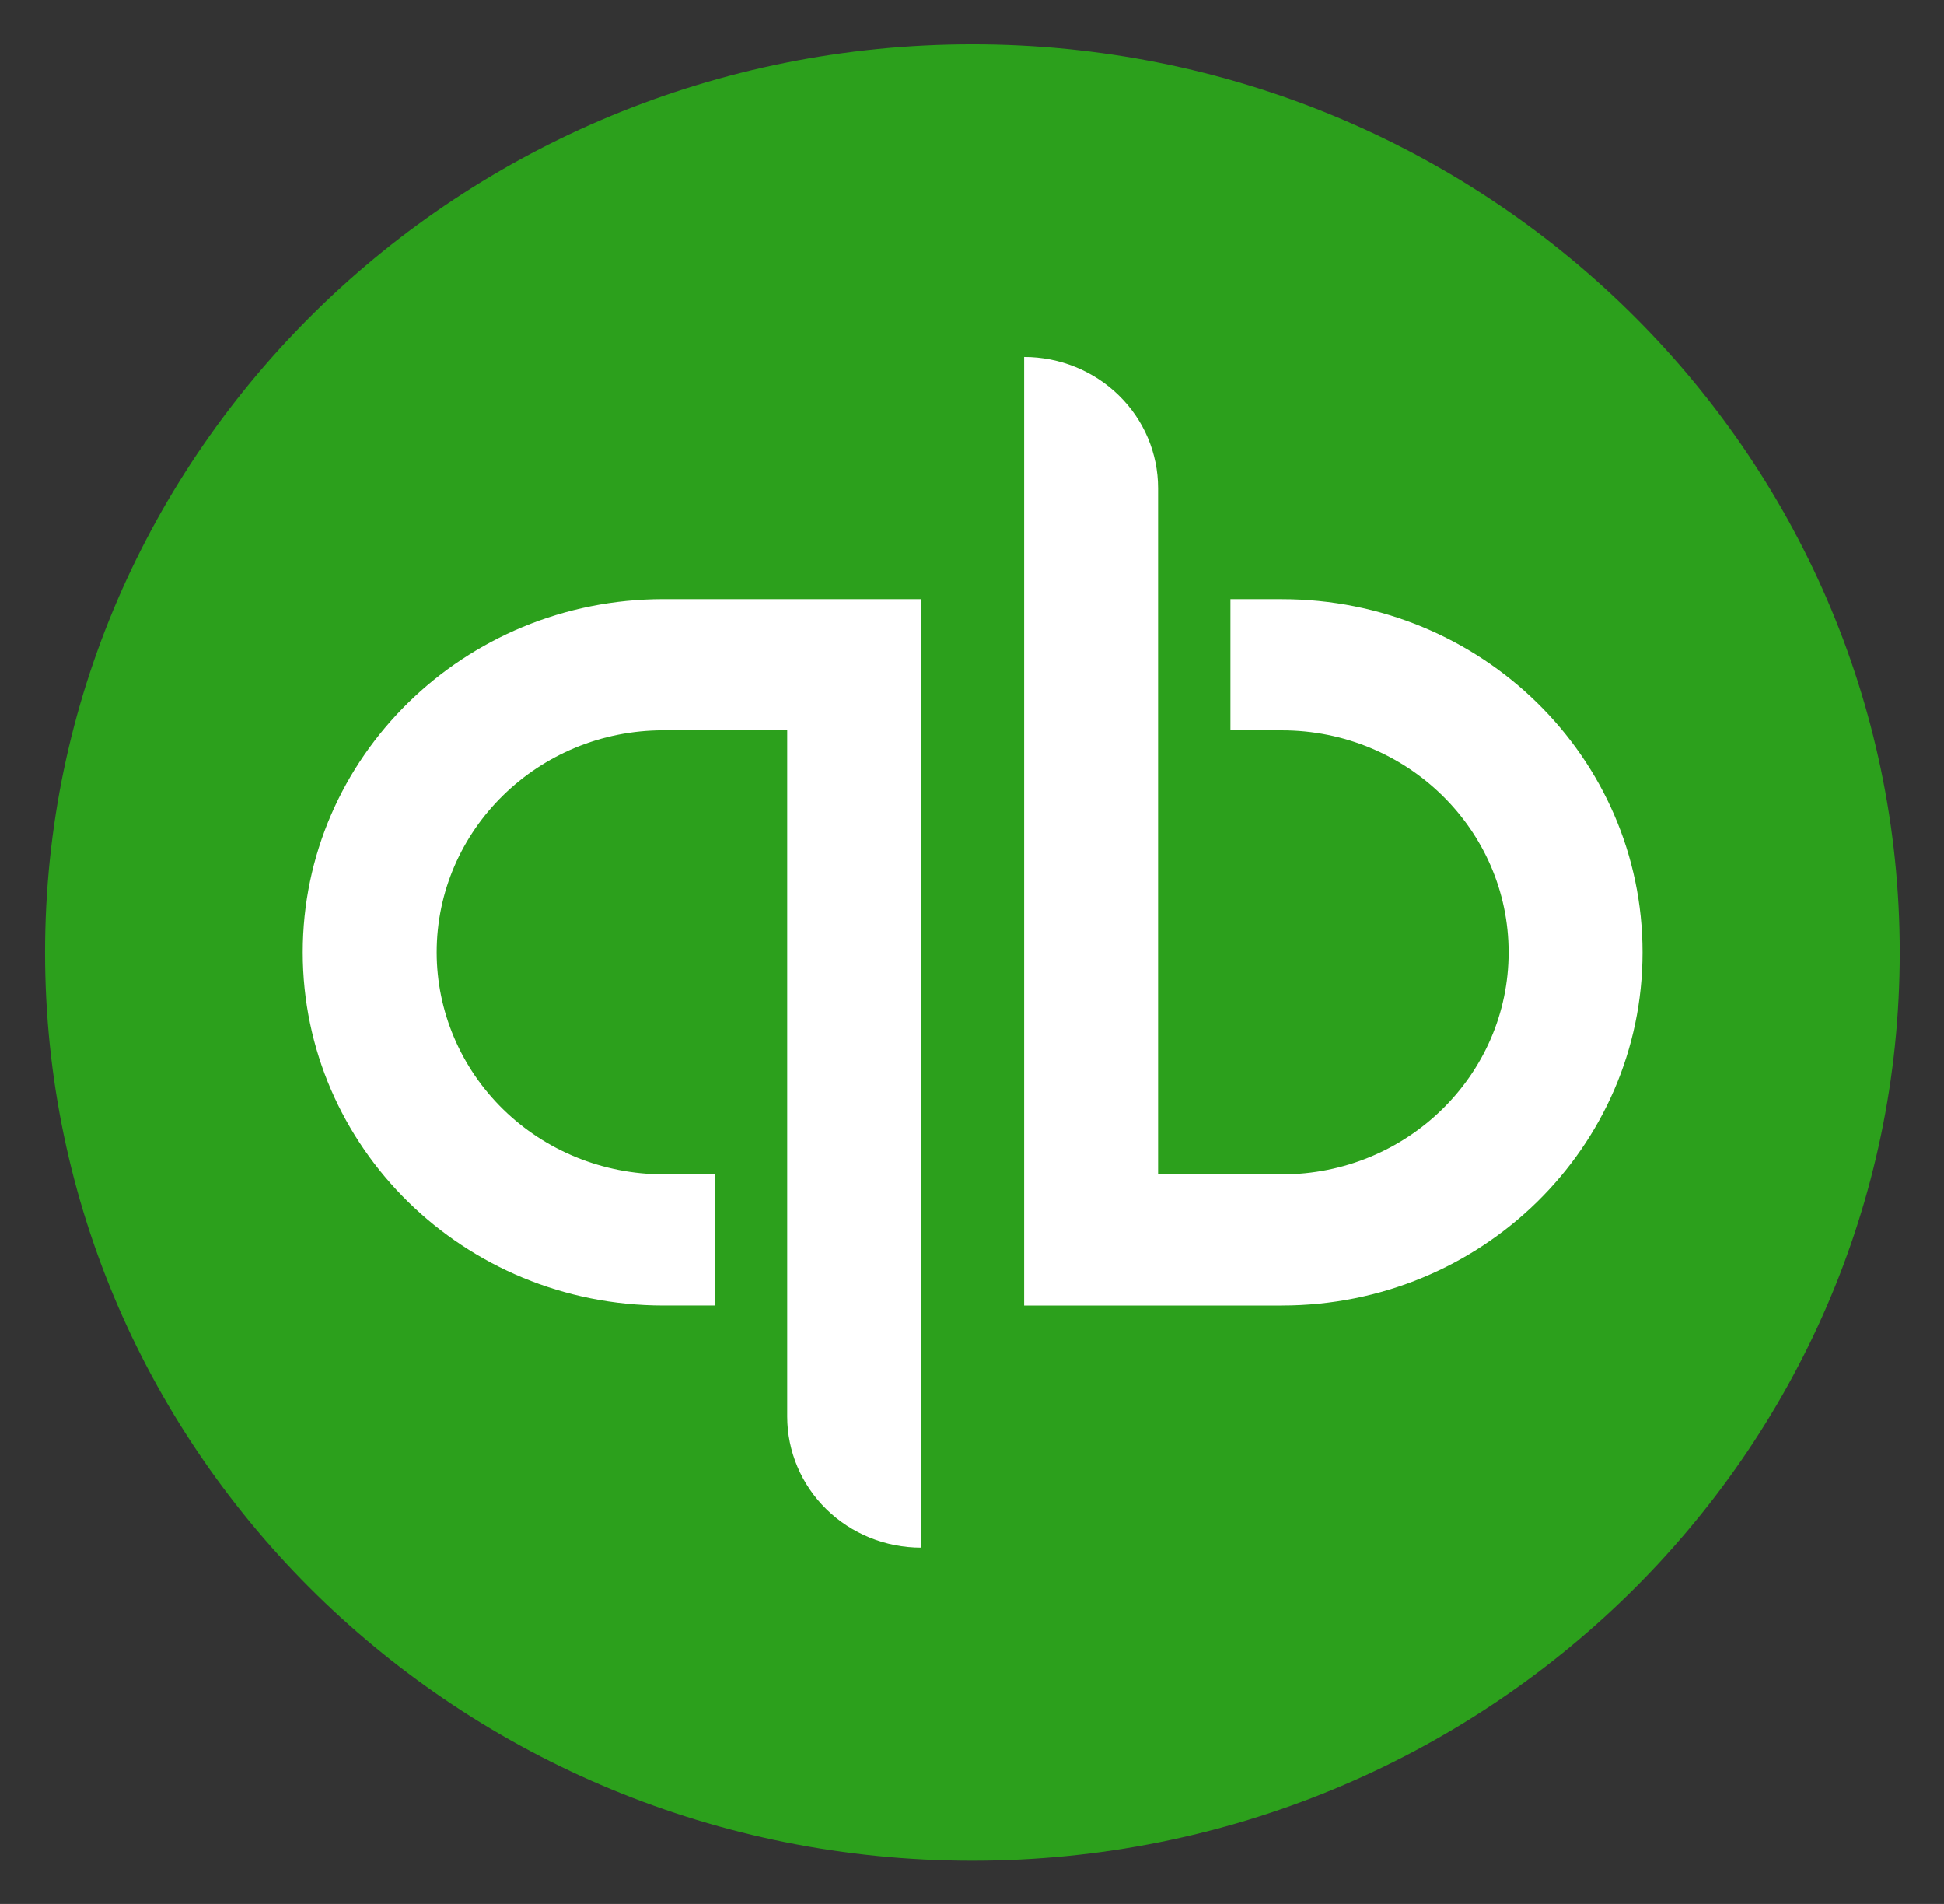
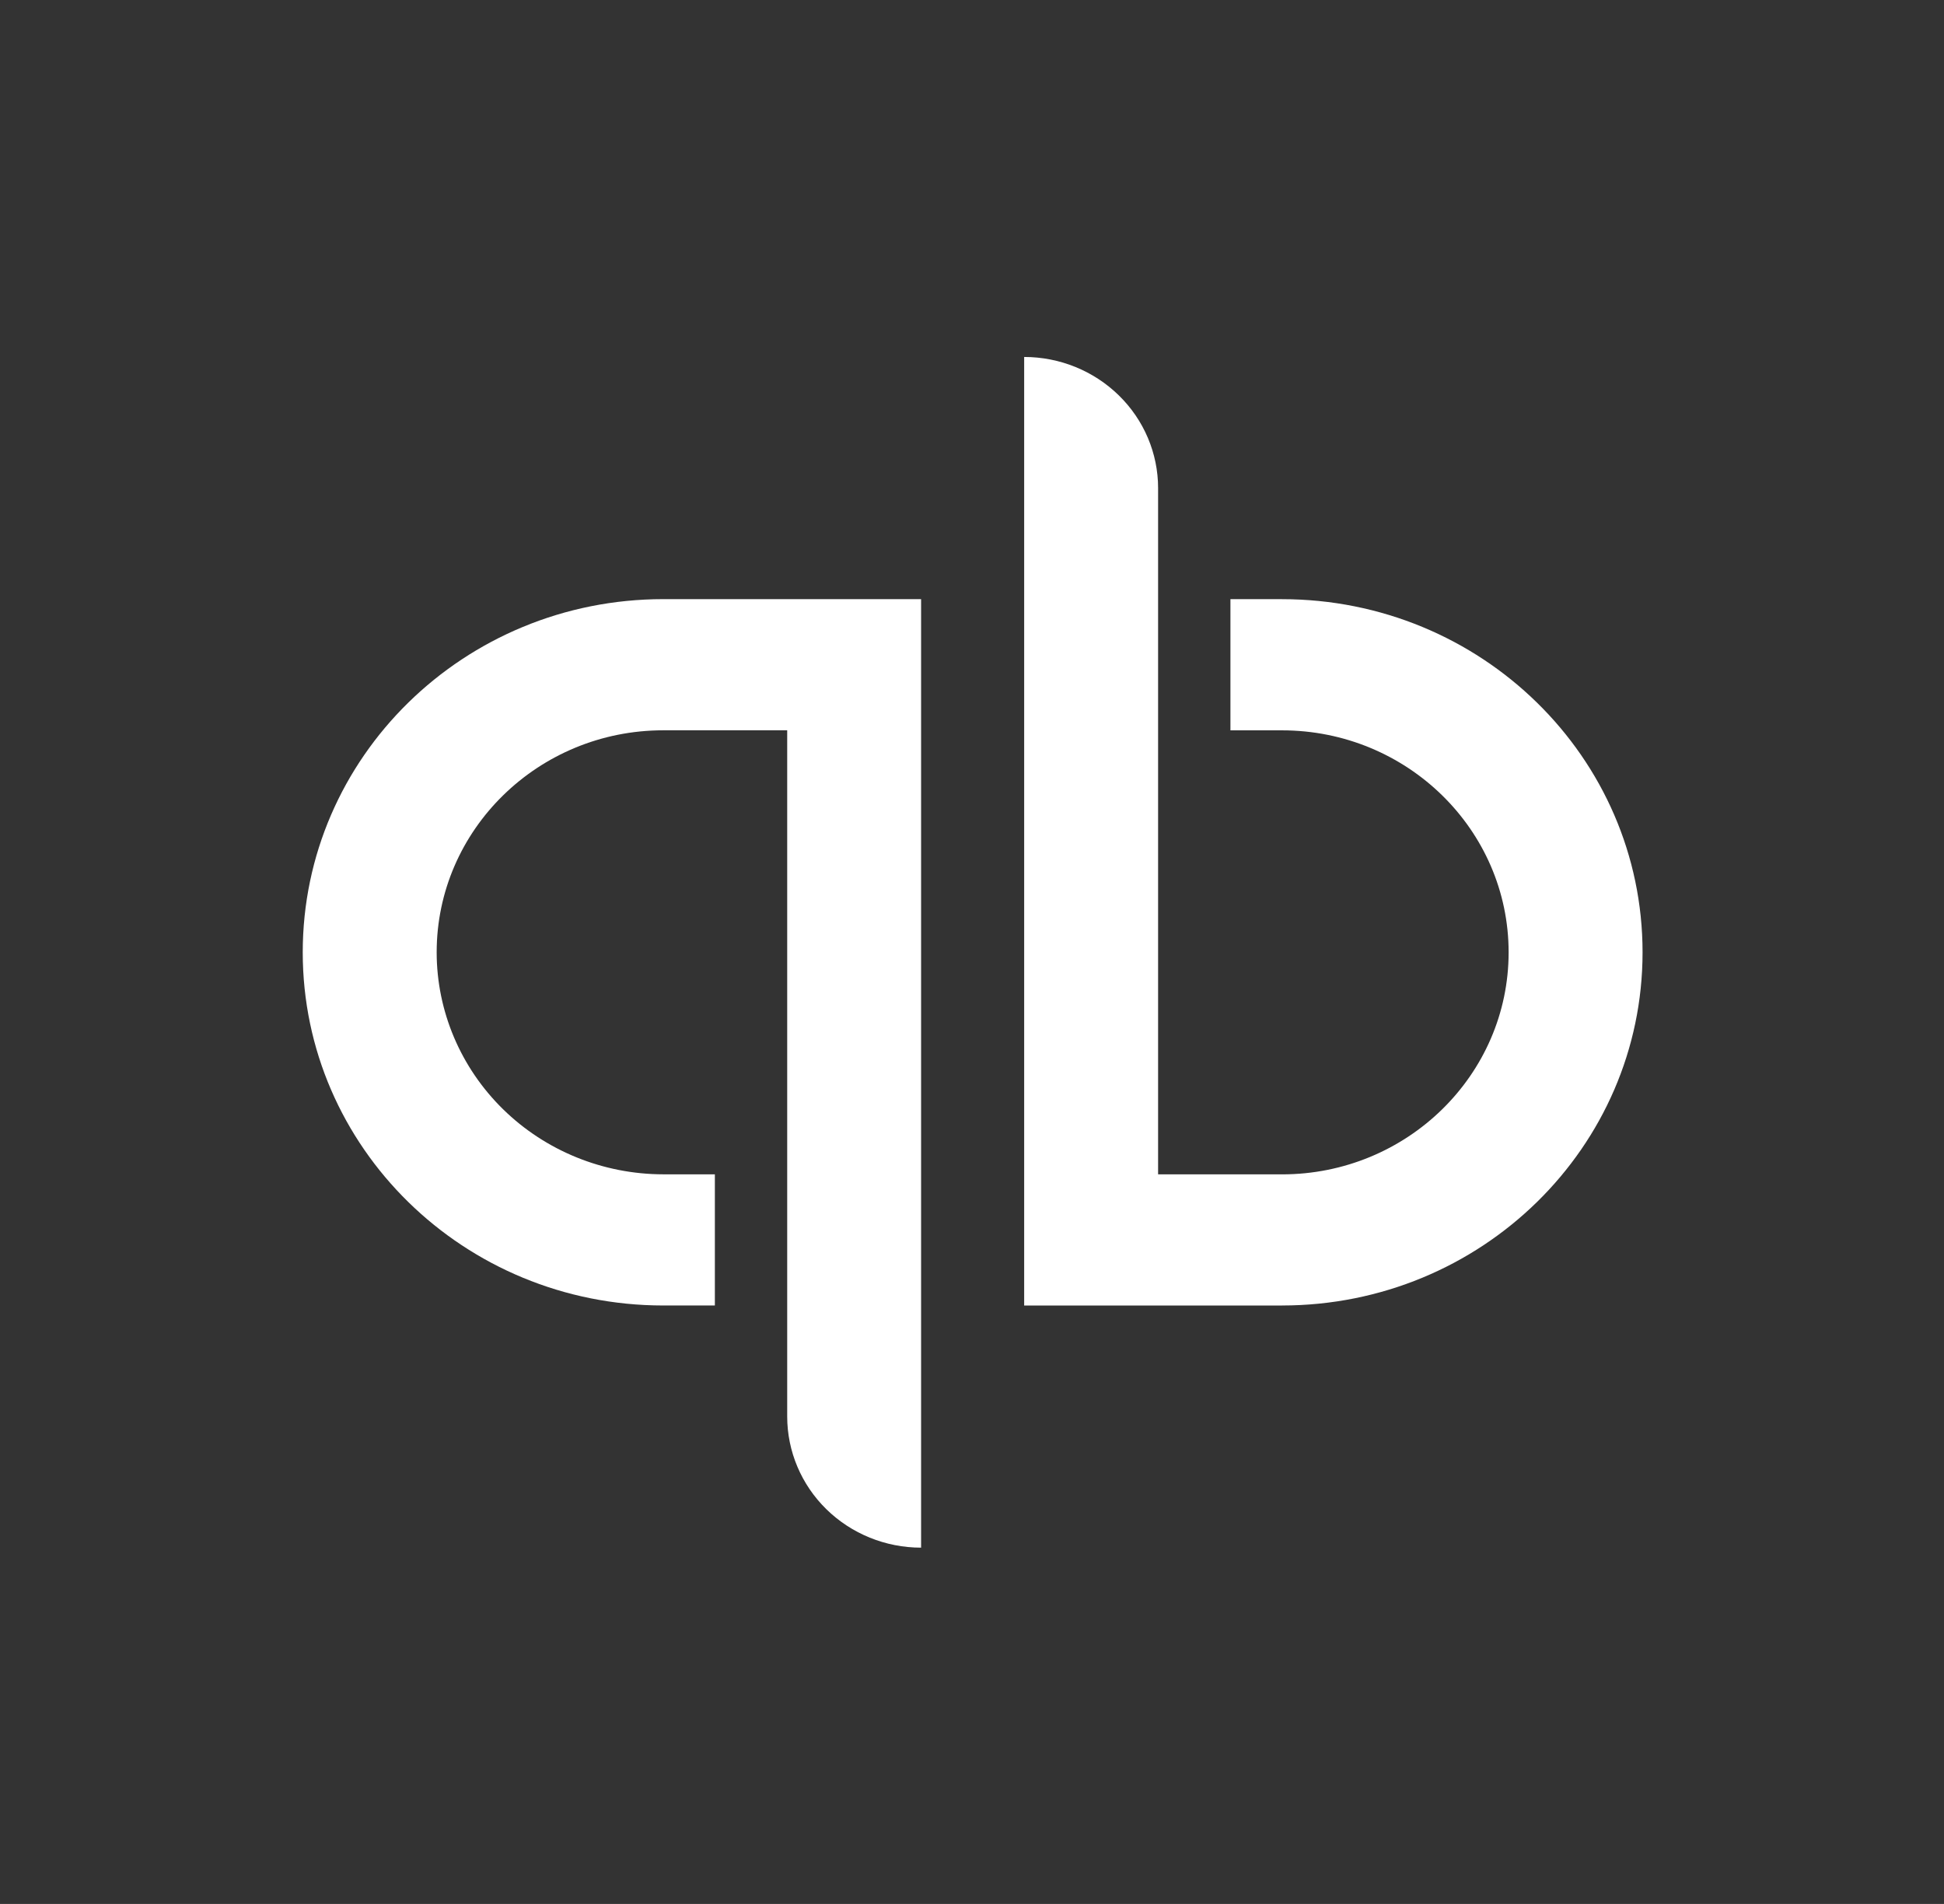
<svg xmlns="http://www.w3.org/2000/svg" width="48" height="47" viewBox="0 0 48 47" fill="none">
  <rect x="0" y="0" width="48" height="47" fill="#333333" stroke="none" />
  <g id="qb-logo-preferred-and-alternate-photo 1">
-     <path id="Vector" d="M24.01 45.933C36.656 45.933 46.907 35.896 46.907 23.513C46.907 11.131 36.656 1.094 24.01 1.094C11.364 1.094 1.113 11.131 1.113 23.513C1.113 35.896 11.364 45.933 24.01 45.933Z" fill="#2CA01C" />
    <path id="Vector_2" d="M16.379 14.79C11.458 14.79 7.475 18.696 7.475 23.509C7.475 28.322 11.458 32.227 16.379 32.227H17.651V28.989H16.378C14.894 28.988 13.471 28.41 12.422 27.383C11.373 26.355 10.783 24.962 10.782 23.509C10.782 20.485 13.29 18.028 16.378 18.028H19.437V34.968C19.437 35.826 19.785 36.65 20.405 37.257C21.025 37.864 21.866 38.205 22.743 38.205V14.791H16.378L16.379 14.79ZM31.653 32.227C36.573 32.227 40.557 28.322 40.557 23.509C40.557 18.696 36.574 14.791 31.653 14.791H30.381V18.029H31.654C34.742 18.029 37.25 20.485 37.25 23.509C37.25 26.533 34.742 28.99 31.654 28.99H28.595V12.05C28.595 11.191 28.247 10.368 27.626 9.761C27.006 9.154 26.165 8.812 25.288 8.812V32.228H31.654V32.227L31.653 32.227Z" fill="white" />
  </g>
</svg>